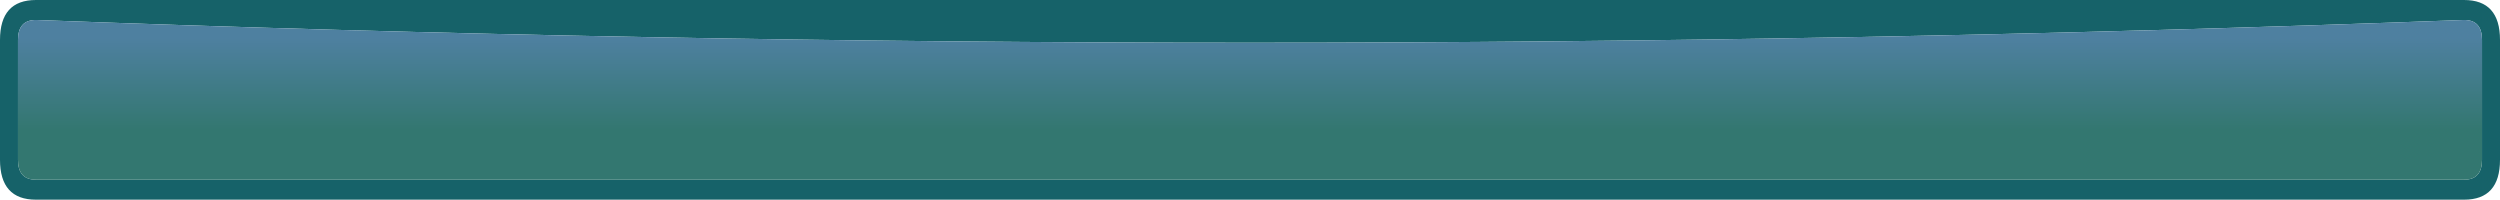
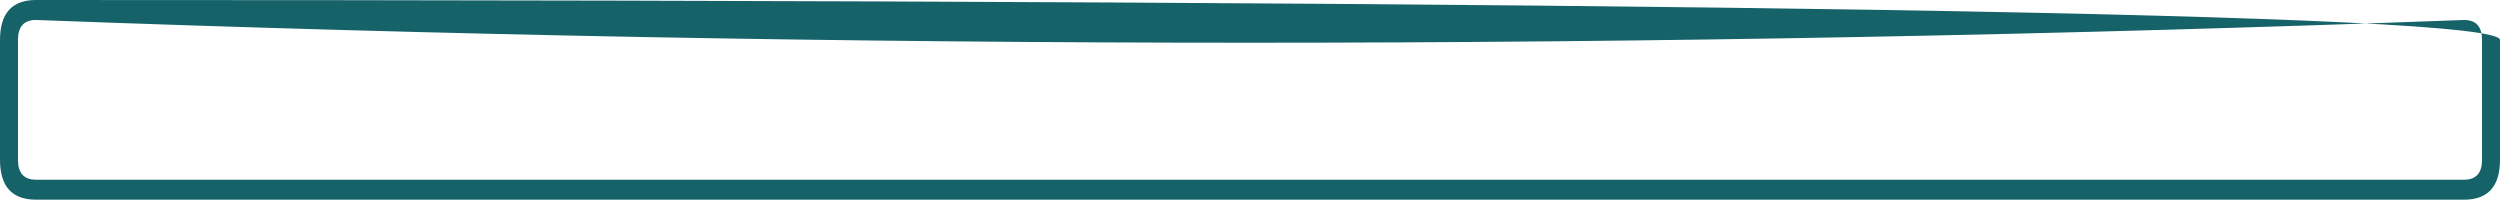
<svg xmlns="http://www.w3.org/2000/svg" height="25.0px" width="313.0px">
  <g transform="matrix(1.0, 0.0, 0.0, 1.0, 0.0, 0.0)">
-     <path d="M313.0 5.0 L313.0 20.0 Q313.0 25.0 308.5 25.0 L4.5 25.0 Q0.0 25.0 0.0 20.0 L0.0 5.0 Q0.0 0.0 4.5 0.0 L308.5 0.0 Q313.0 0.0 313.0 5.0 M308.5 22.5 Q310.75 22.5 310.75 20.0 L310.75 5.0 Q310.75 2.5 308.5 2.5 156.5 8.2 4.5 2.5 2.25 2.5 2.25 5.0 L2.25 20.0 Q2.25 22.5 4.5 22.5 L308.5 22.5" fill="#166269" fill-rule="evenodd" stroke="none" />
-     <path d="M308.5 22.5 L4.5 22.5 Q2.25 22.5 2.25 20.0 L2.25 5.0 Q2.25 2.5 4.5 2.5 156.5 8.2 308.5 2.5 310.75 2.5 310.75 5.0 L310.75 20.0 Q310.75 22.5 308.5 22.5" fill="url(#gradient0)" fill-rule="evenodd" stroke="none" />
+     <path d="M313.0 5.0 L313.0 20.0 Q313.0 25.0 308.5 25.0 L4.5 25.0 Q0.0 25.0 0.0 20.0 L0.0 5.0 Q0.0 0.0 4.5 0.0 Q313.0 0.0 313.0 5.0 M308.5 22.5 Q310.75 22.5 310.75 20.0 L310.75 5.0 Q310.75 2.5 308.5 2.5 156.5 8.2 4.5 2.5 2.25 2.5 2.25 5.0 L2.25 20.0 Q2.25 22.5 4.5 22.5 L308.5 22.5" fill="#166269" fill-rule="evenodd" stroke="none" />
  </g>
  <defs>
    <linearGradient gradientTransform="matrix(0.0, -0.007, 0.188, 0.0, 156.5, 10.5)" gradientUnits="userSpaceOnUse" id="gradient0" spreadMethod="pad" x1="-819.2" x2="819.2">
      <stop offset="0.0" stop-color="#337770" />
      <stop offset="1.0" stop-color="#4e80a0" />
    </linearGradient>
  </defs>
</svg>